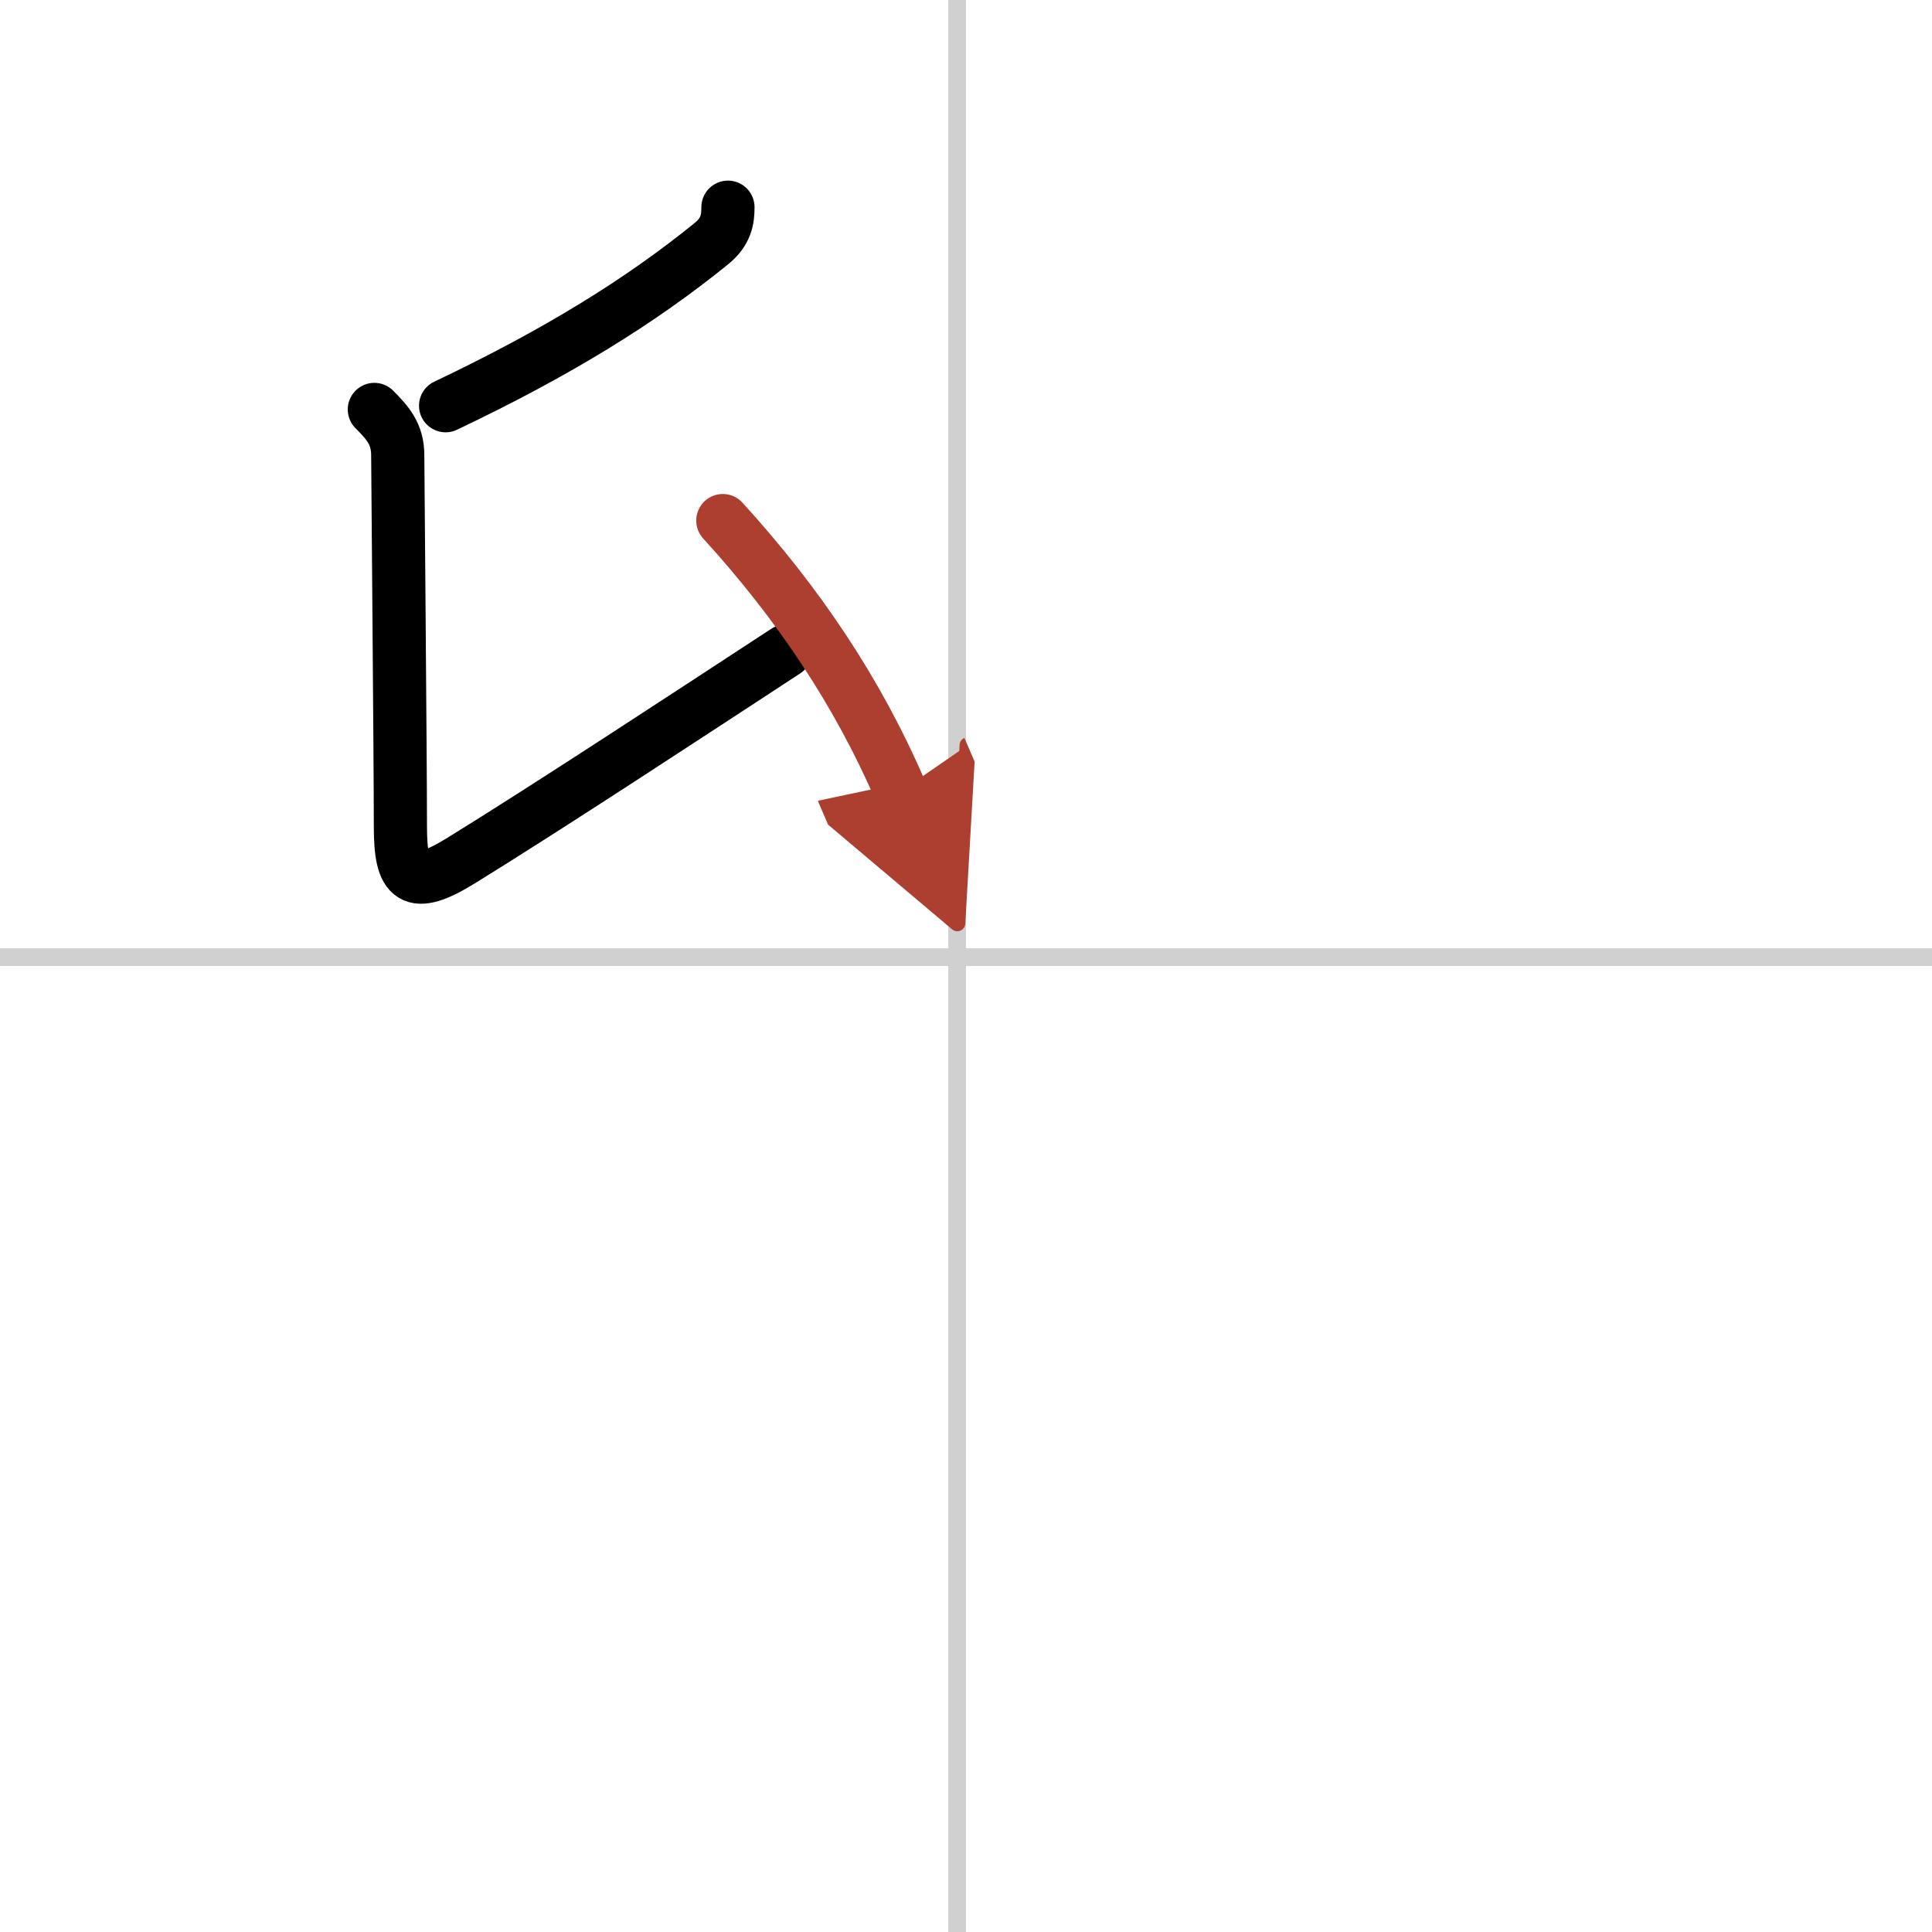
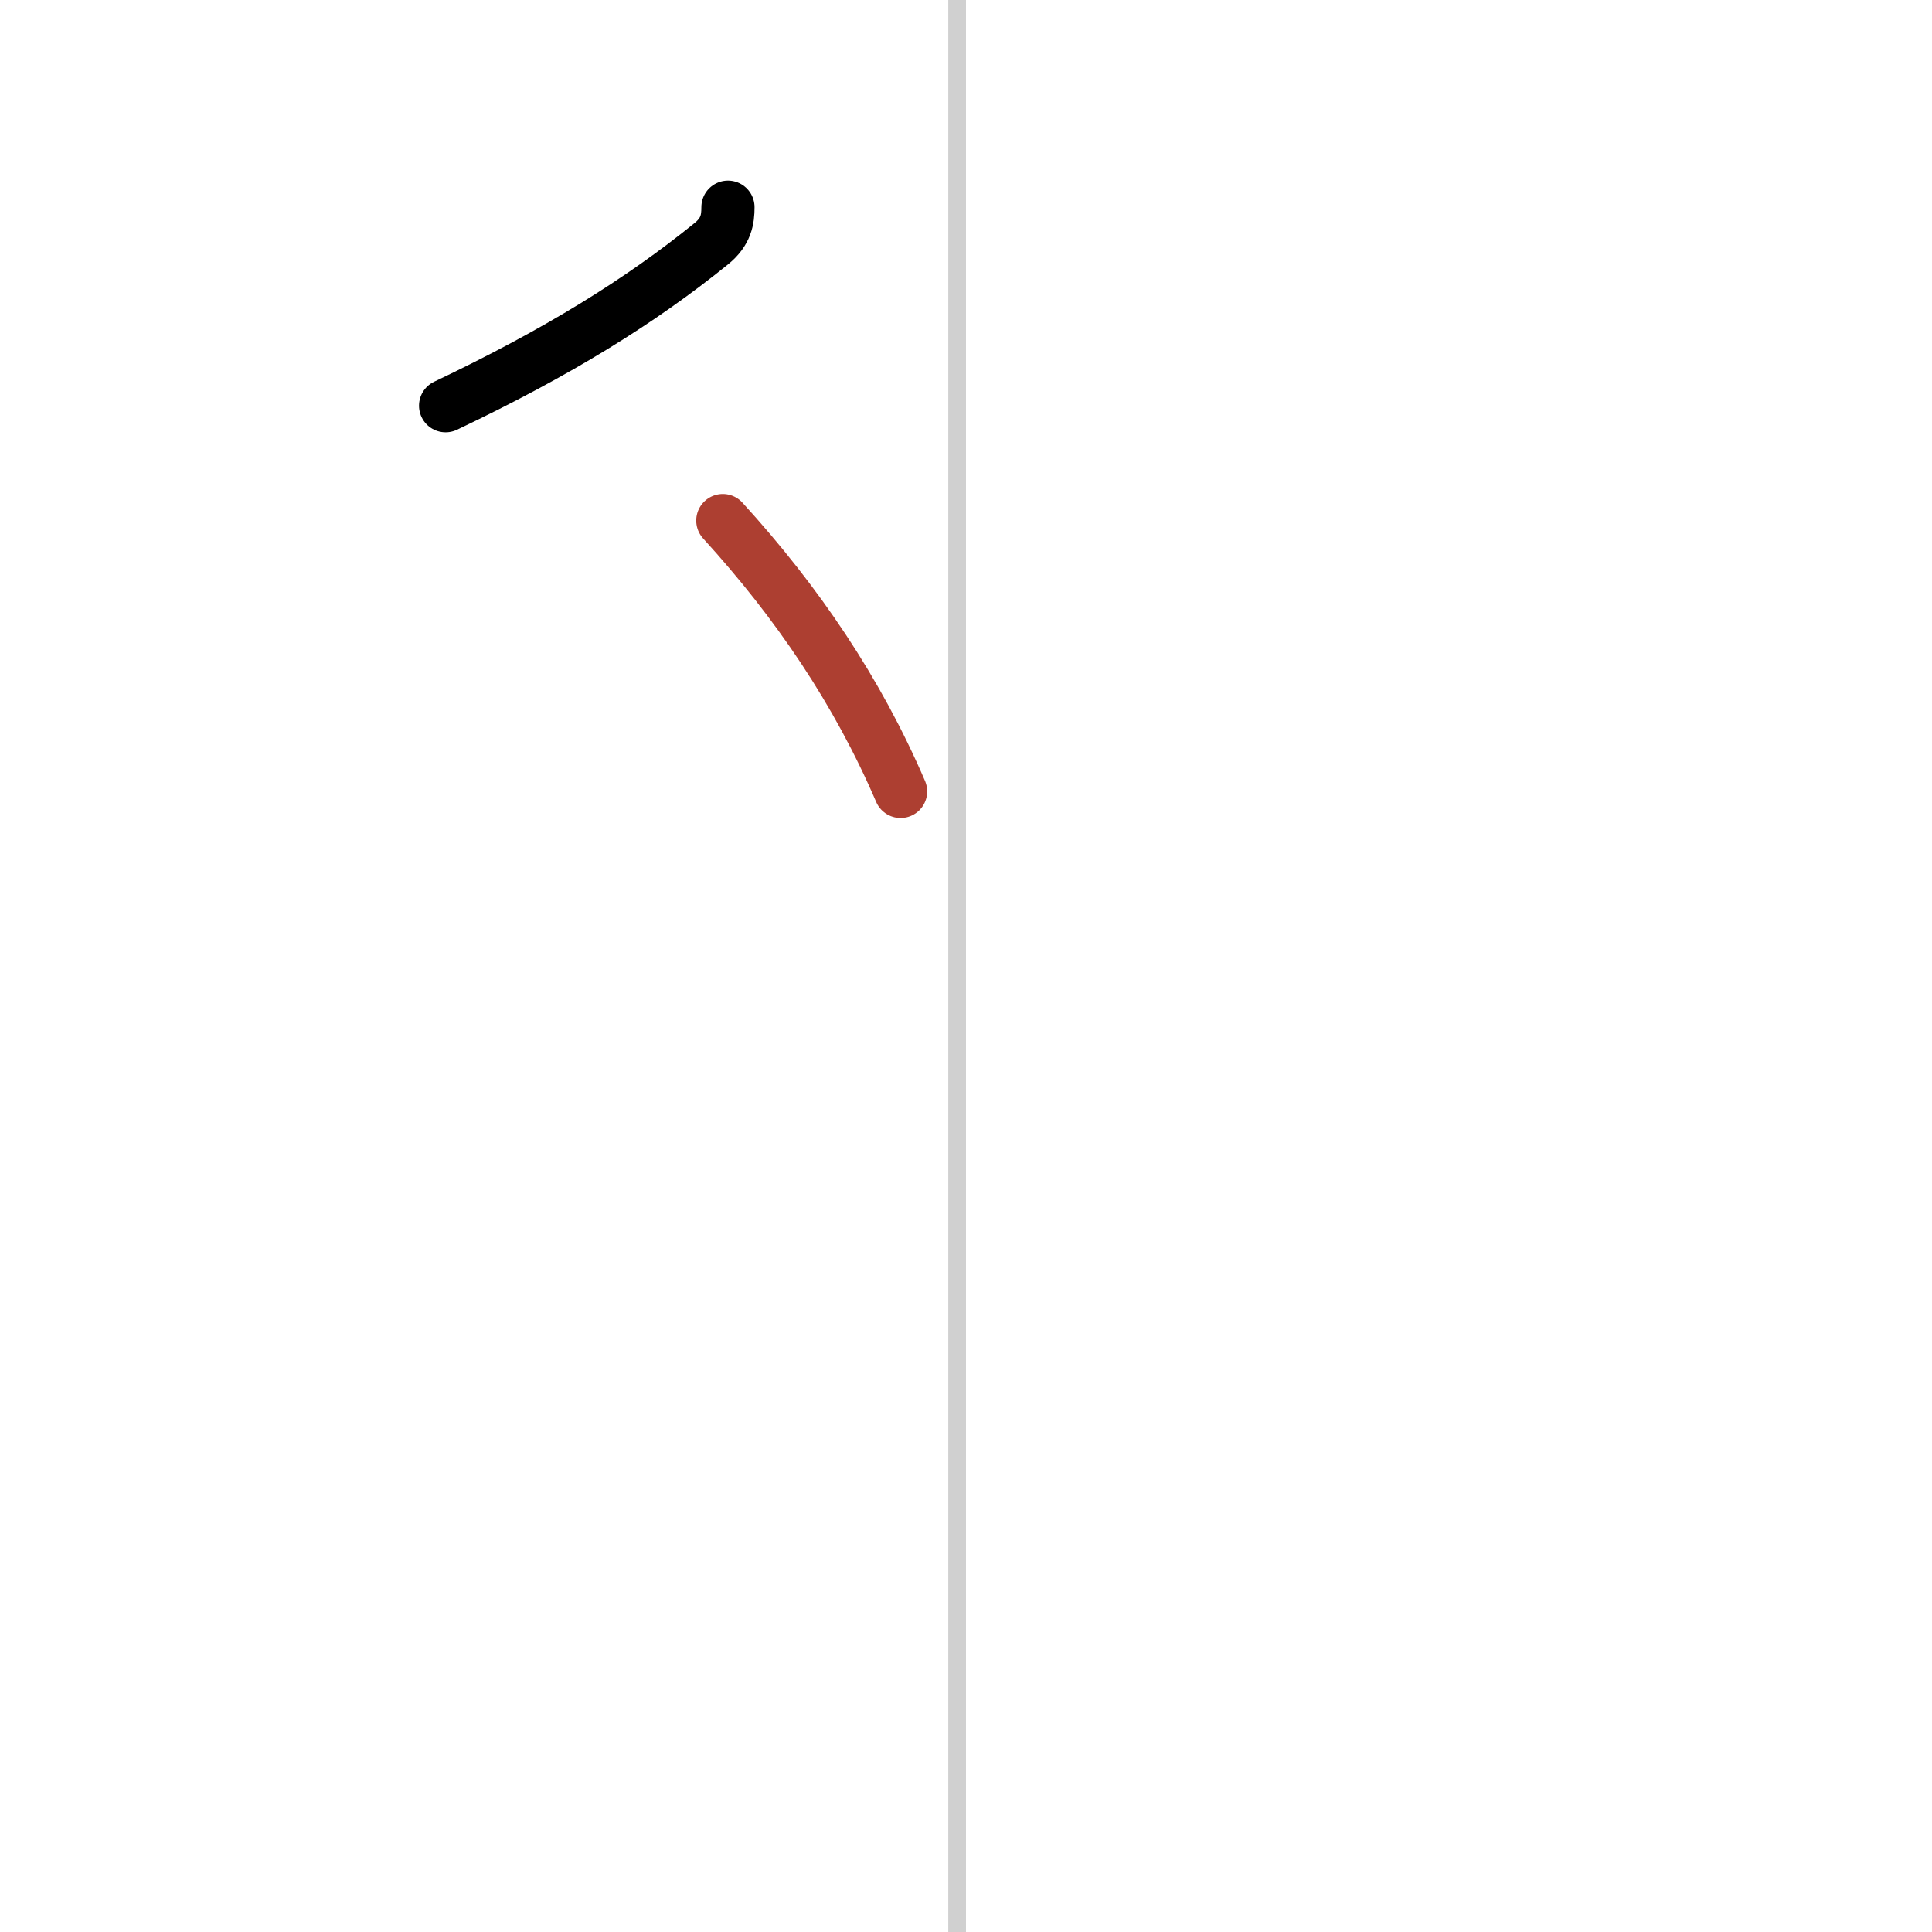
<svg xmlns="http://www.w3.org/2000/svg" width="400" height="400" viewBox="0 0 109 109">
  <defs>
    <marker id="a" markerWidth="4" orient="auto" refX="1" refY="5" viewBox="0 0 10 10">
-       <polyline points="0 0 10 5 0 10 1 5" fill="#ad3f31" stroke="#ad3f31" />
-     </marker>
+       </marker>
  </defs>
  <g fill="none" stroke="#000" stroke-linecap="round" stroke-linejoin="round" stroke-width="3">
    <rect width="100%" height="100%" fill="#fff" stroke="#fff" />
    <line x1="54" x2="54" y2="109" stroke="#d0d0d0" stroke-width="1" />
-     <line x2="109" y1="54" y2="54" stroke="#d0d0d0" stroke-width="1" />
    <path d="m41.07 11.69c0 0.69-0.1 1.38-0.94 2.06-4.01 3.25-8.68 6.14-14.99 9.14" />
-     <path d="m21.12 23.1c0.77 0.77 1.32 1.4 1.32 2.59 0 0.81 0.15 17.07 0.15 20.95 0 3 0.66 3.62 3.43 1.91 4.93-3.04 13.1-8.41 18.3-11.81" />
    <path d="M40.78,29.37C45,34,48.38,39,50.81,44.65" marker-end="url(#a)" stroke="#ad3f31" />
  </g>
</svg>